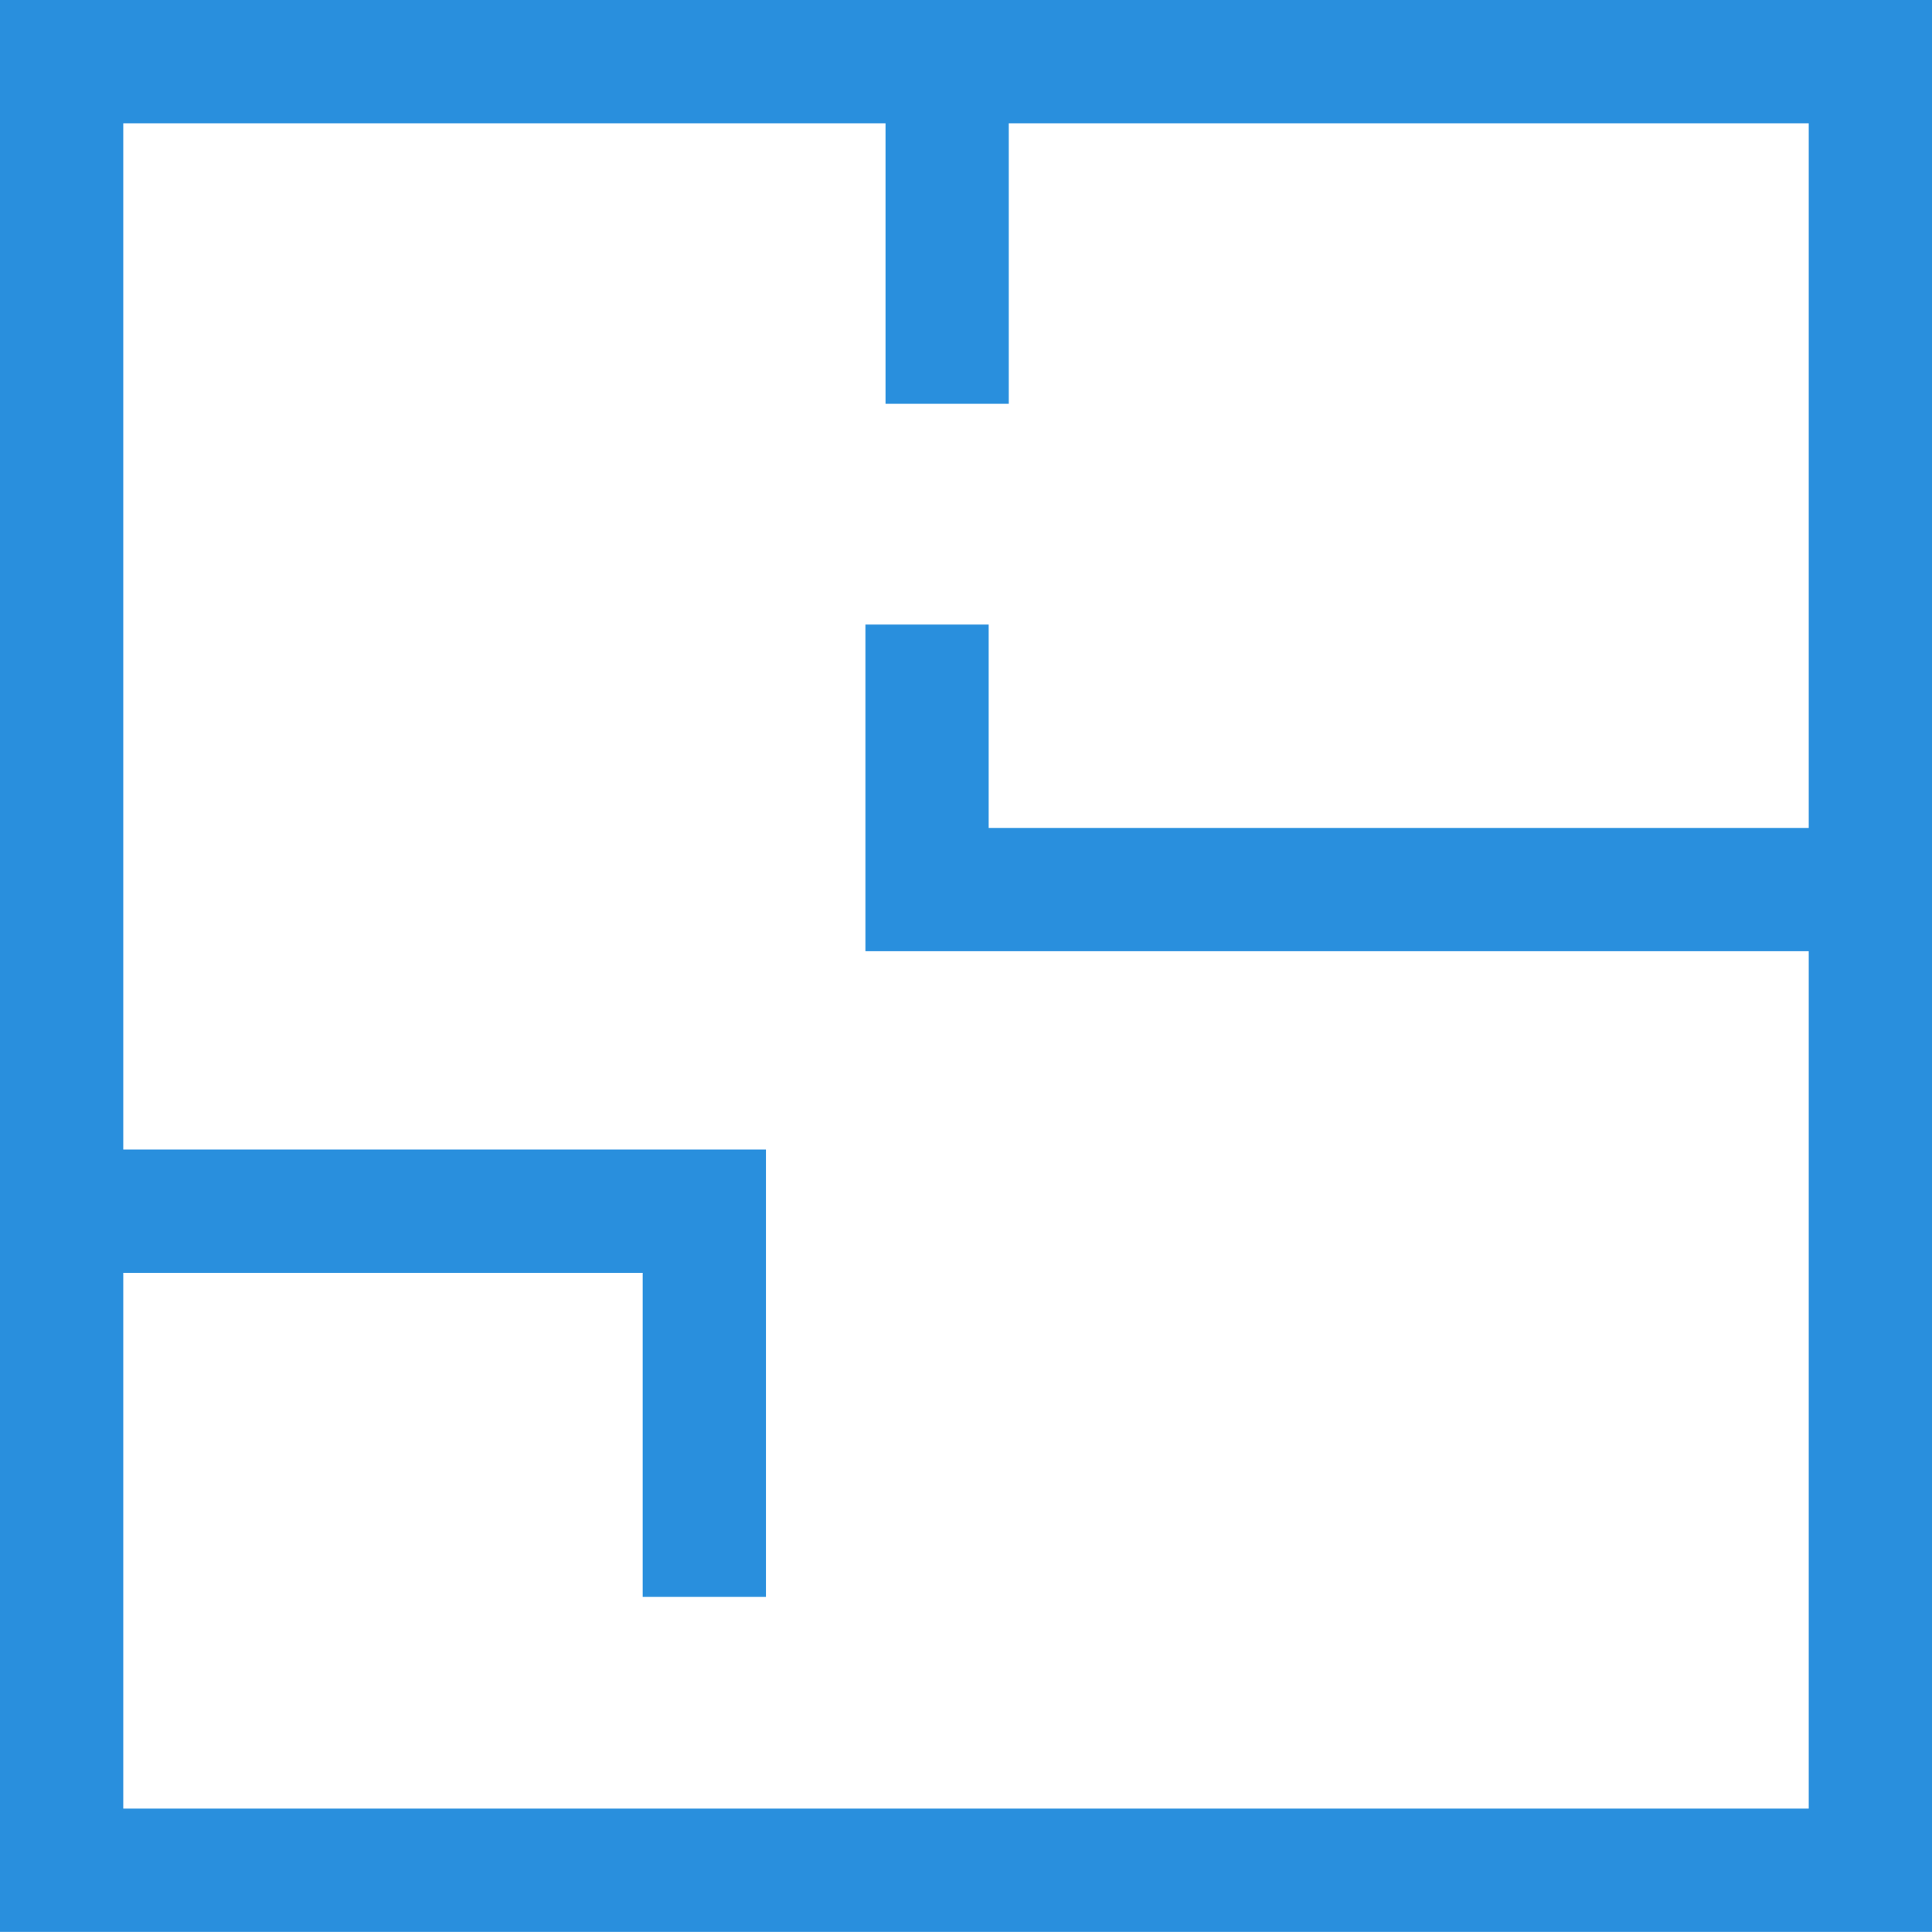
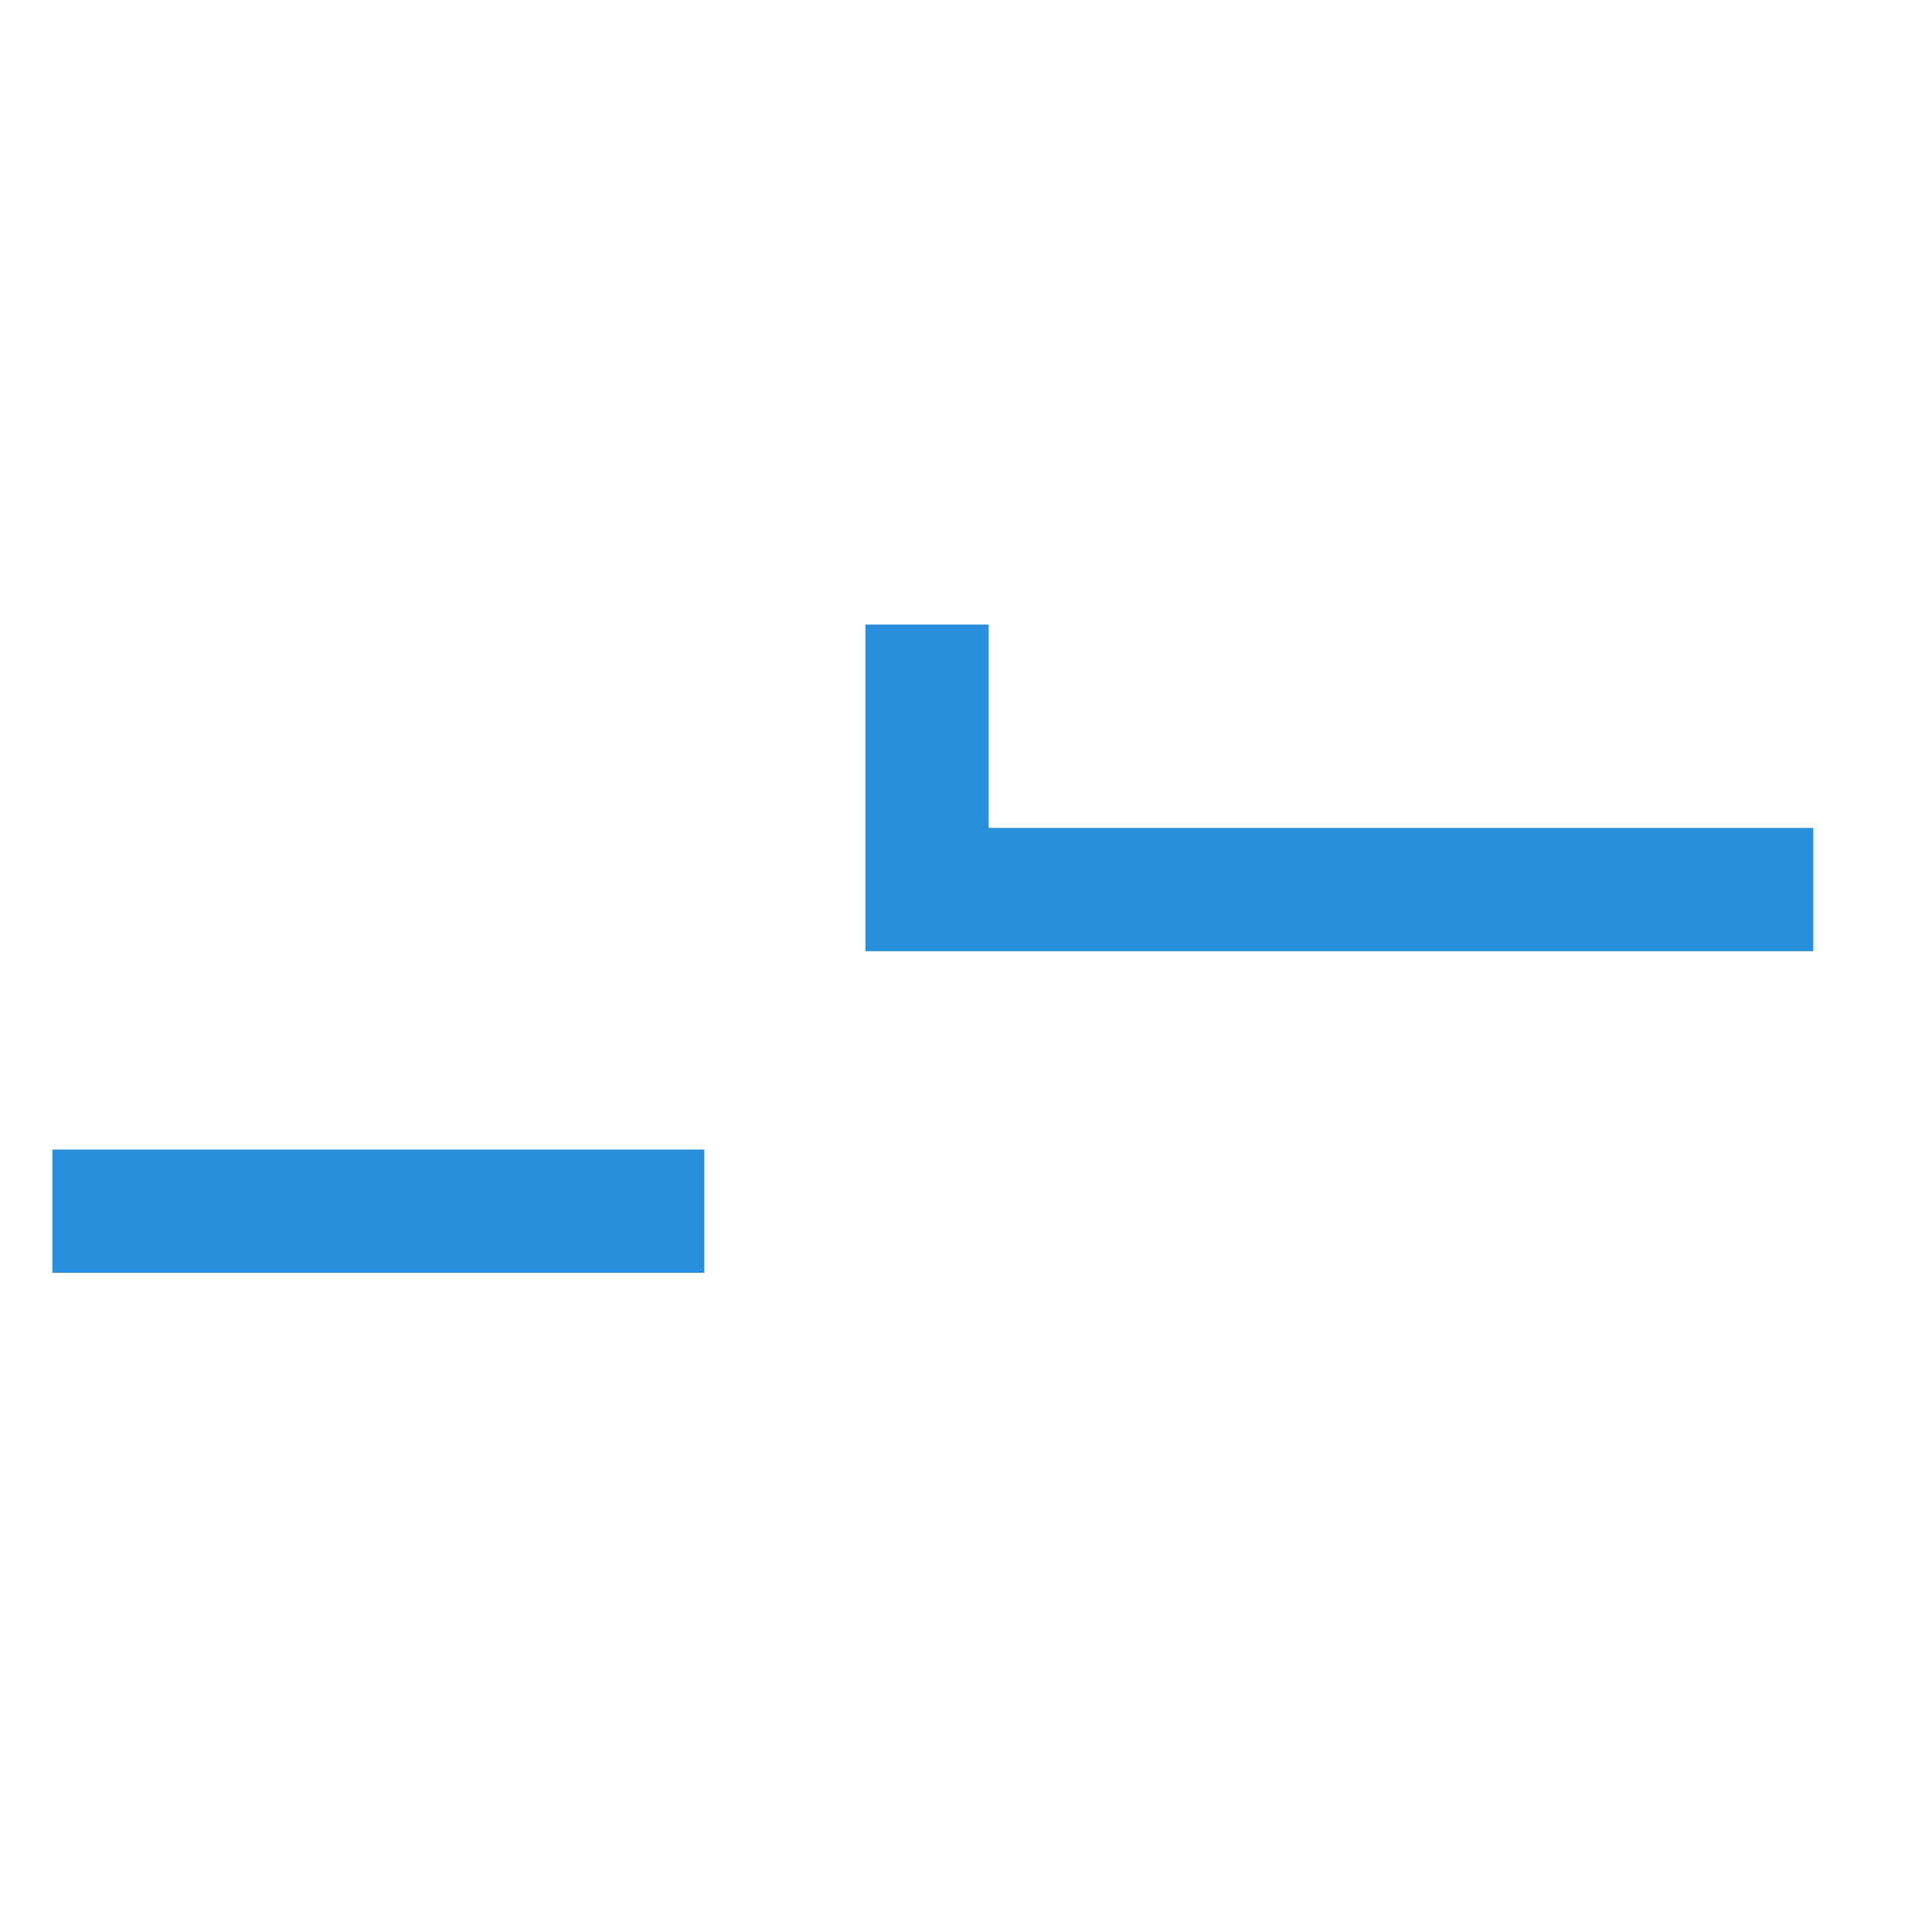
<svg xmlns="http://www.w3.org/2000/svg" width="15.674" height="15.673">
  <g data-name="Group 2" fill="none" stroke="#298fdd">
-     <path data-name="Rectangle 1" d="M.5.5h14.674v14.673H.5z" />
-     <path data-name="Path 1" d="M.425 9.826h5.289v3.129" />
-     <path data-name="Line 1" d="M7.684.728v2.548" />
+     <path data-name="Path 1" d="M.425 9.826h5.289" />
    <path data-name="Path 2" d="M7.521 5.067v2.15h7.19" />
  </g>
</svg>